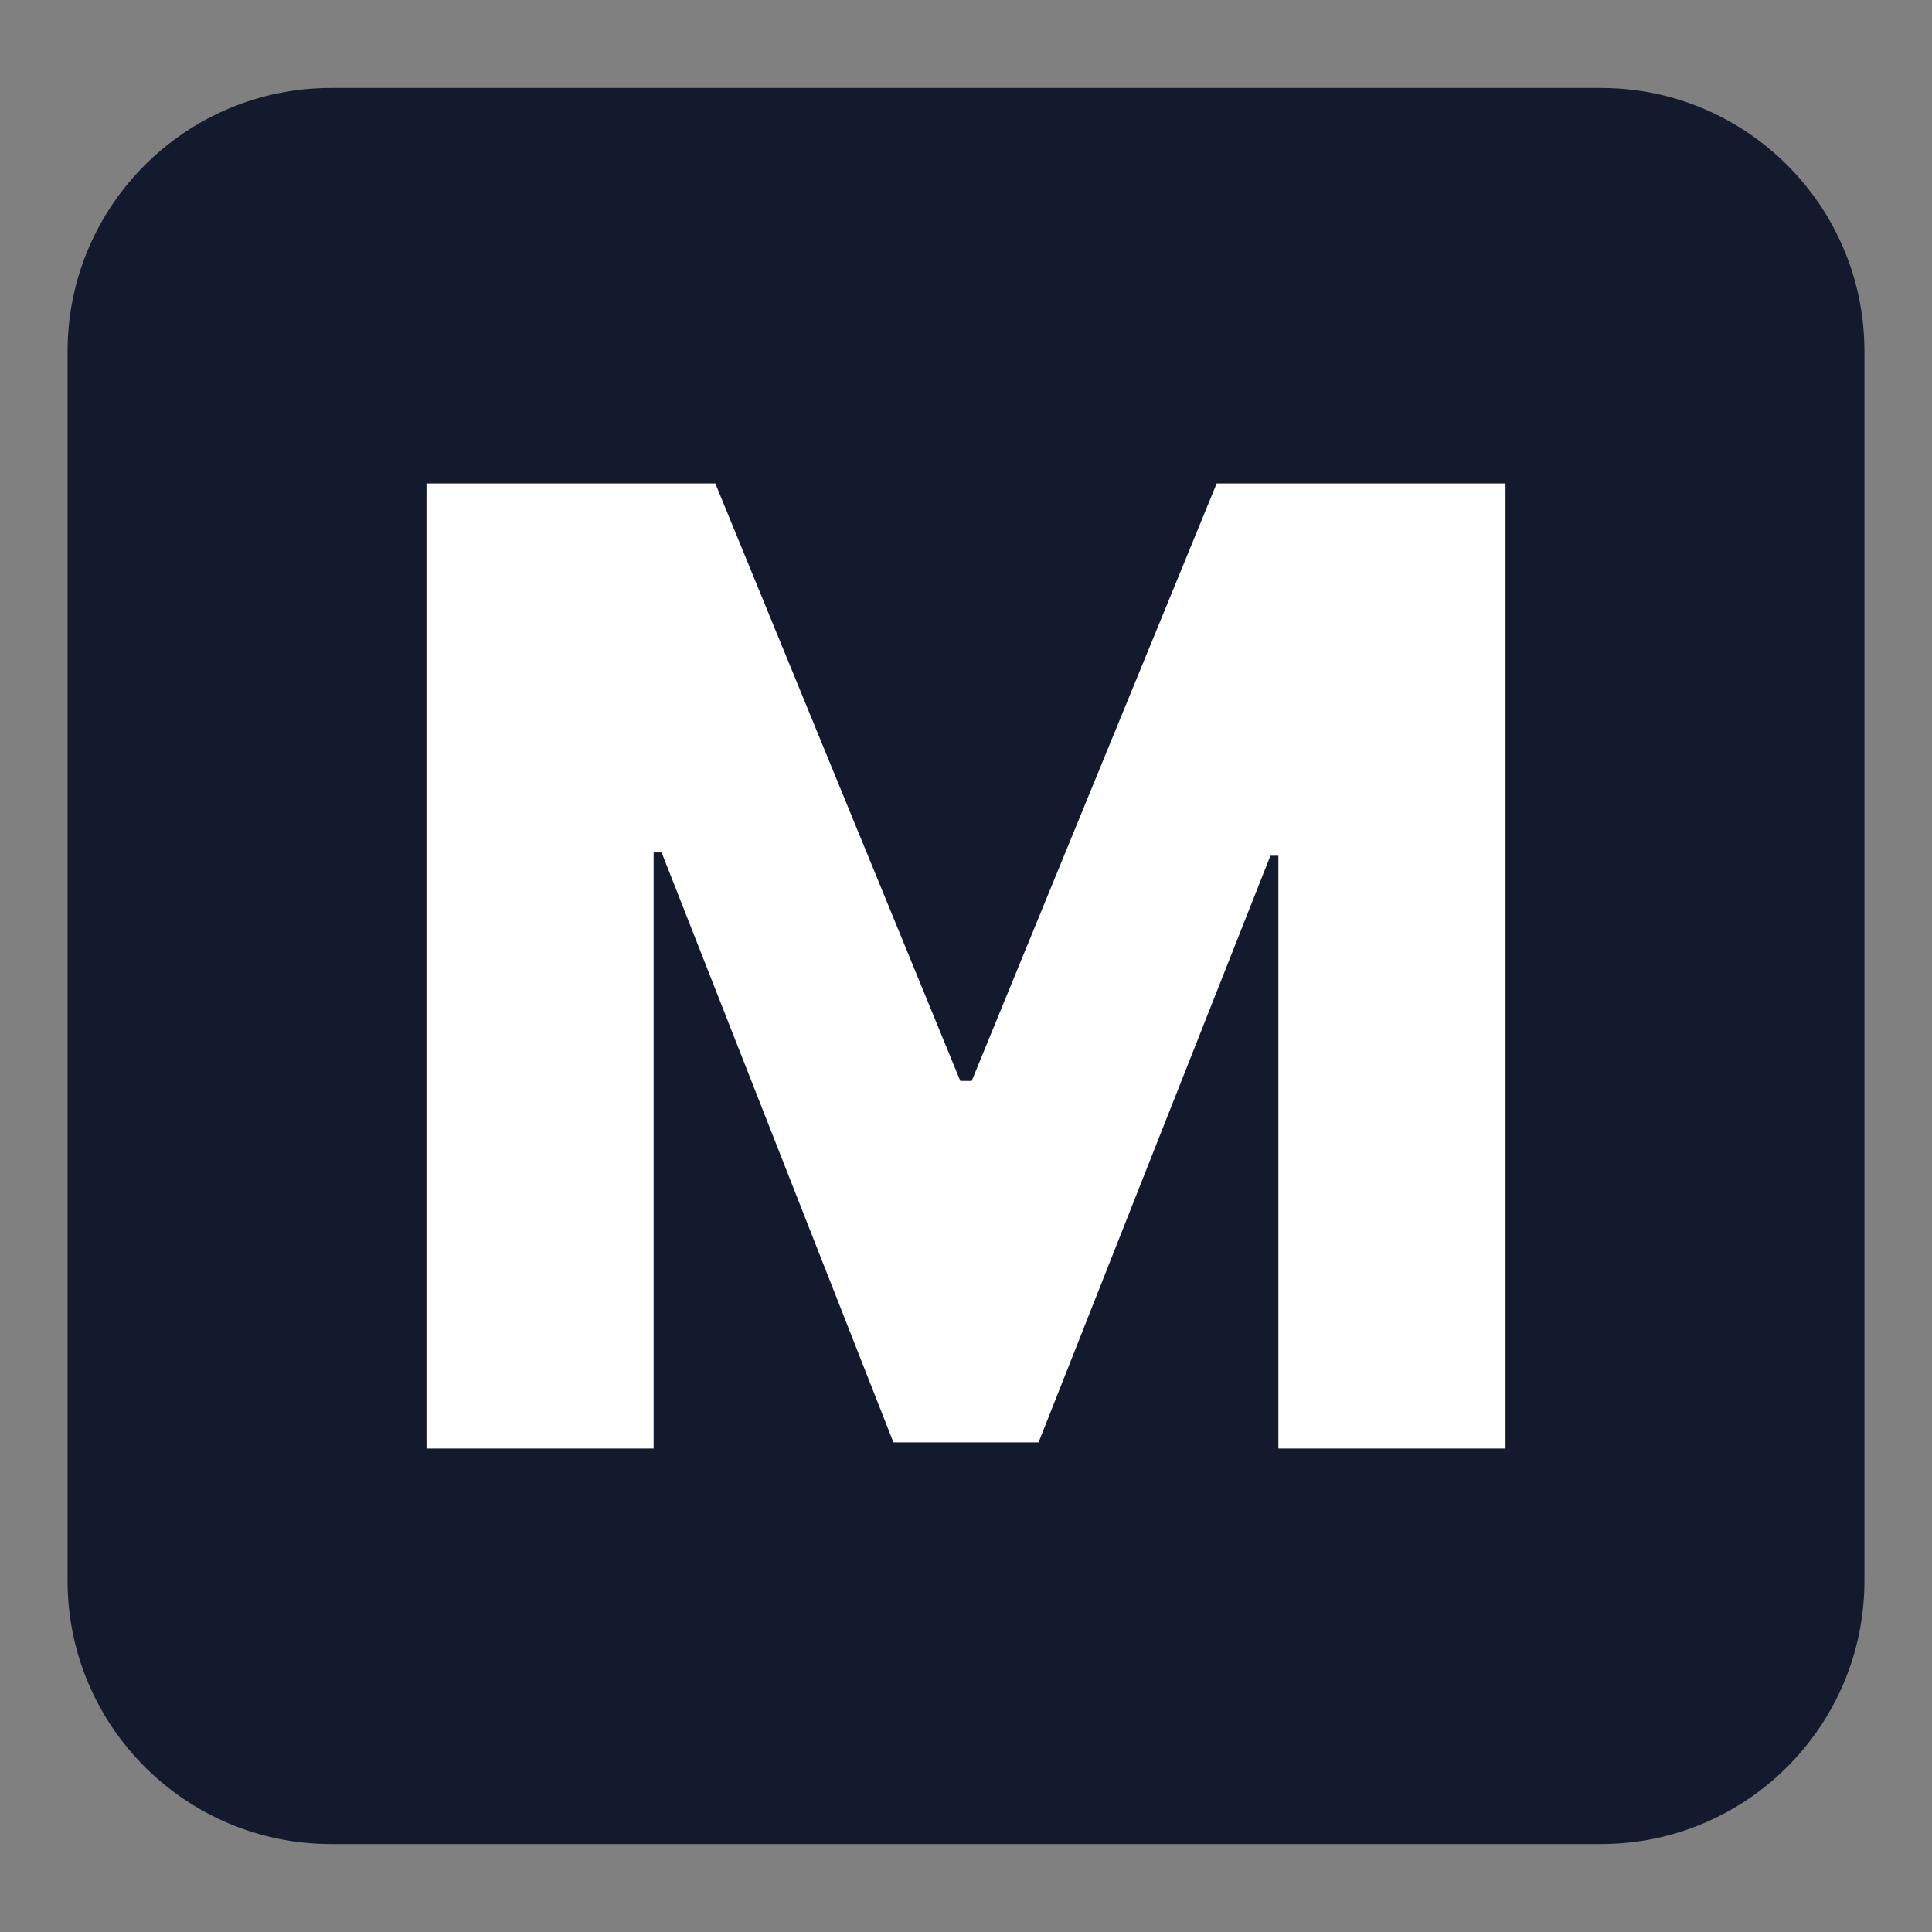
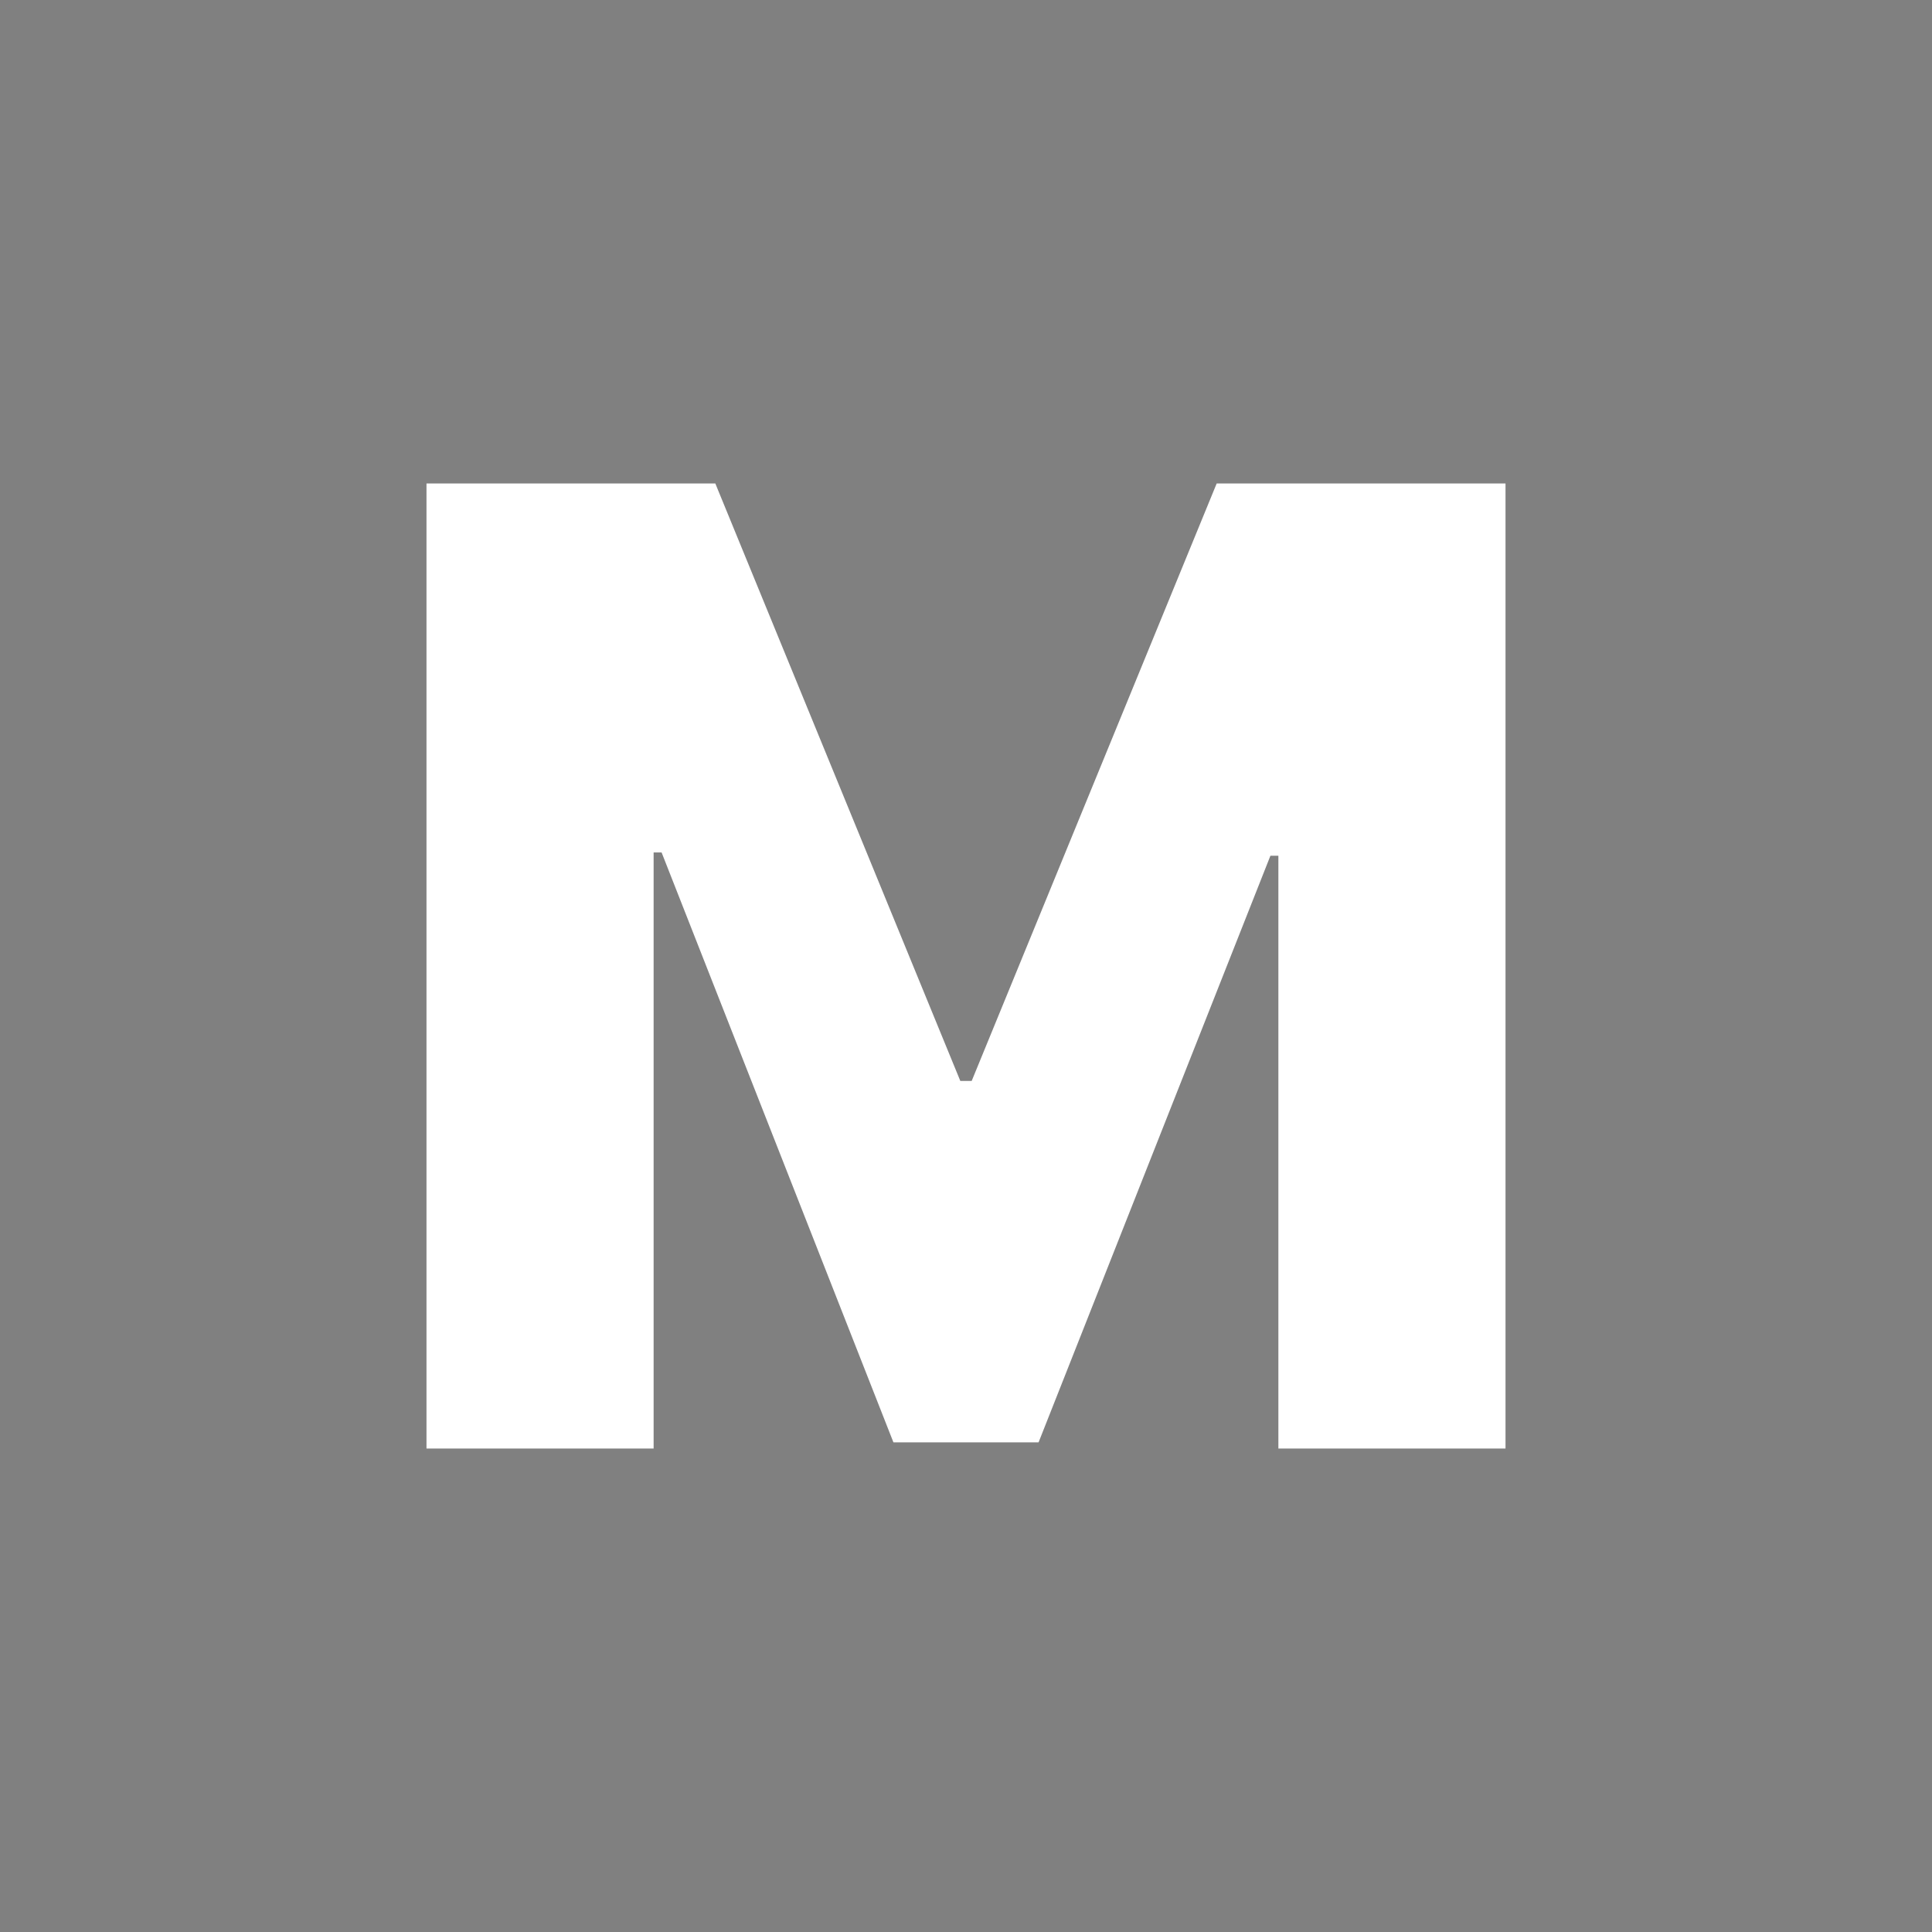
<svg xmlns="http://www.w3.org/2000/svg" width="100%" height="100%" viewBox="0 0 32 32" version="1.1" xml:space="preserve" style="fill-rule:evenodd;clip-rule:evenodd;stroke-linejoin:round;stroke-miterlimit:2;">
  <rect x="0" y="0" width="32" height="32" fill="#808080" stroke="none" />
-   <path d="M30.881,5.82l-0,20.36c-0,2.408 -1.955,4.363 -4.363,4.363l-21.036,0c-2.408,0 -4.363,-1.955 -4.363,-4.363l0,-20.36c0,-2.408 1.955,-4.363 4.363,-4.363l21.036,-0c2.408,-0 4.363,1.955 4.363,4.363Z" style="fill:#141a2e;" />
  <path d="M7.064,8.008l4.784,0l4.058,9.896l0.188,0l4.058,-9.896l4.784,0l0,15.984l-3.762,-0l0,-9.818l-0.132,-0l-3.84,9.716l-2.404,0l-3.84,-9.771l-0.132,0l-0,9.873l-3.762,-0l-0,-15.984Z" style="fill:#fff;fill-rule:nonzero;" />
</svg>